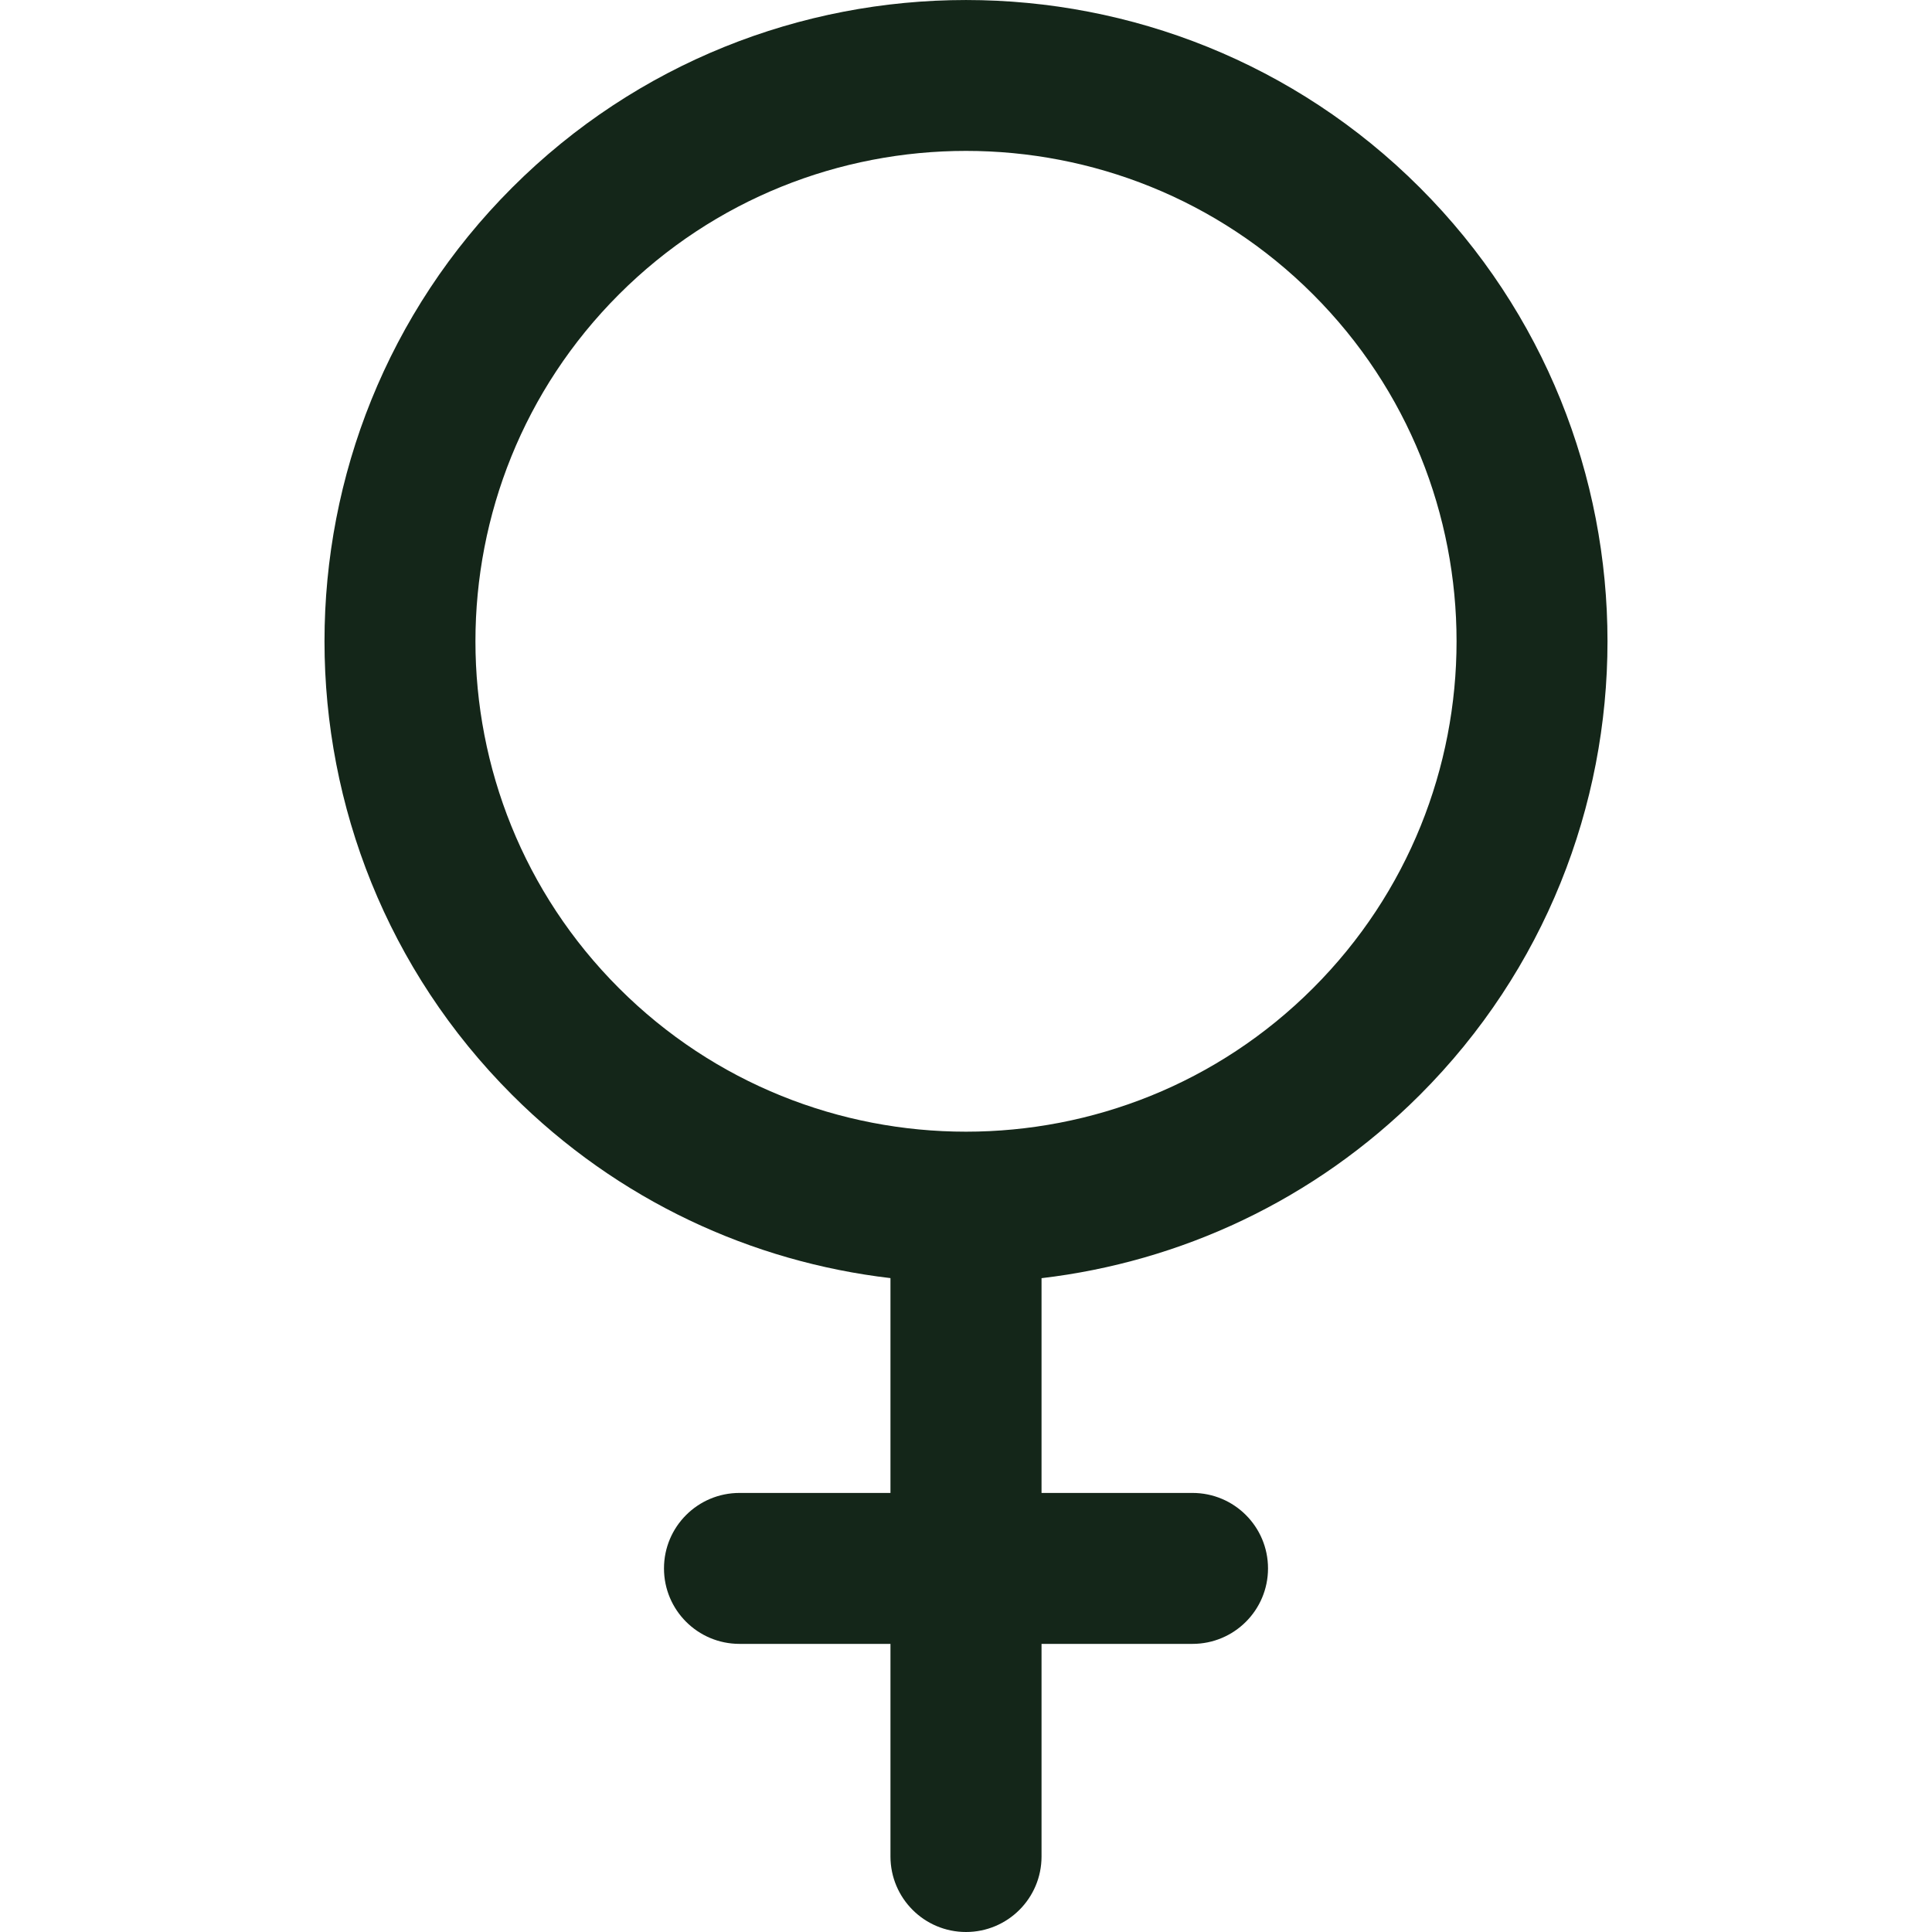
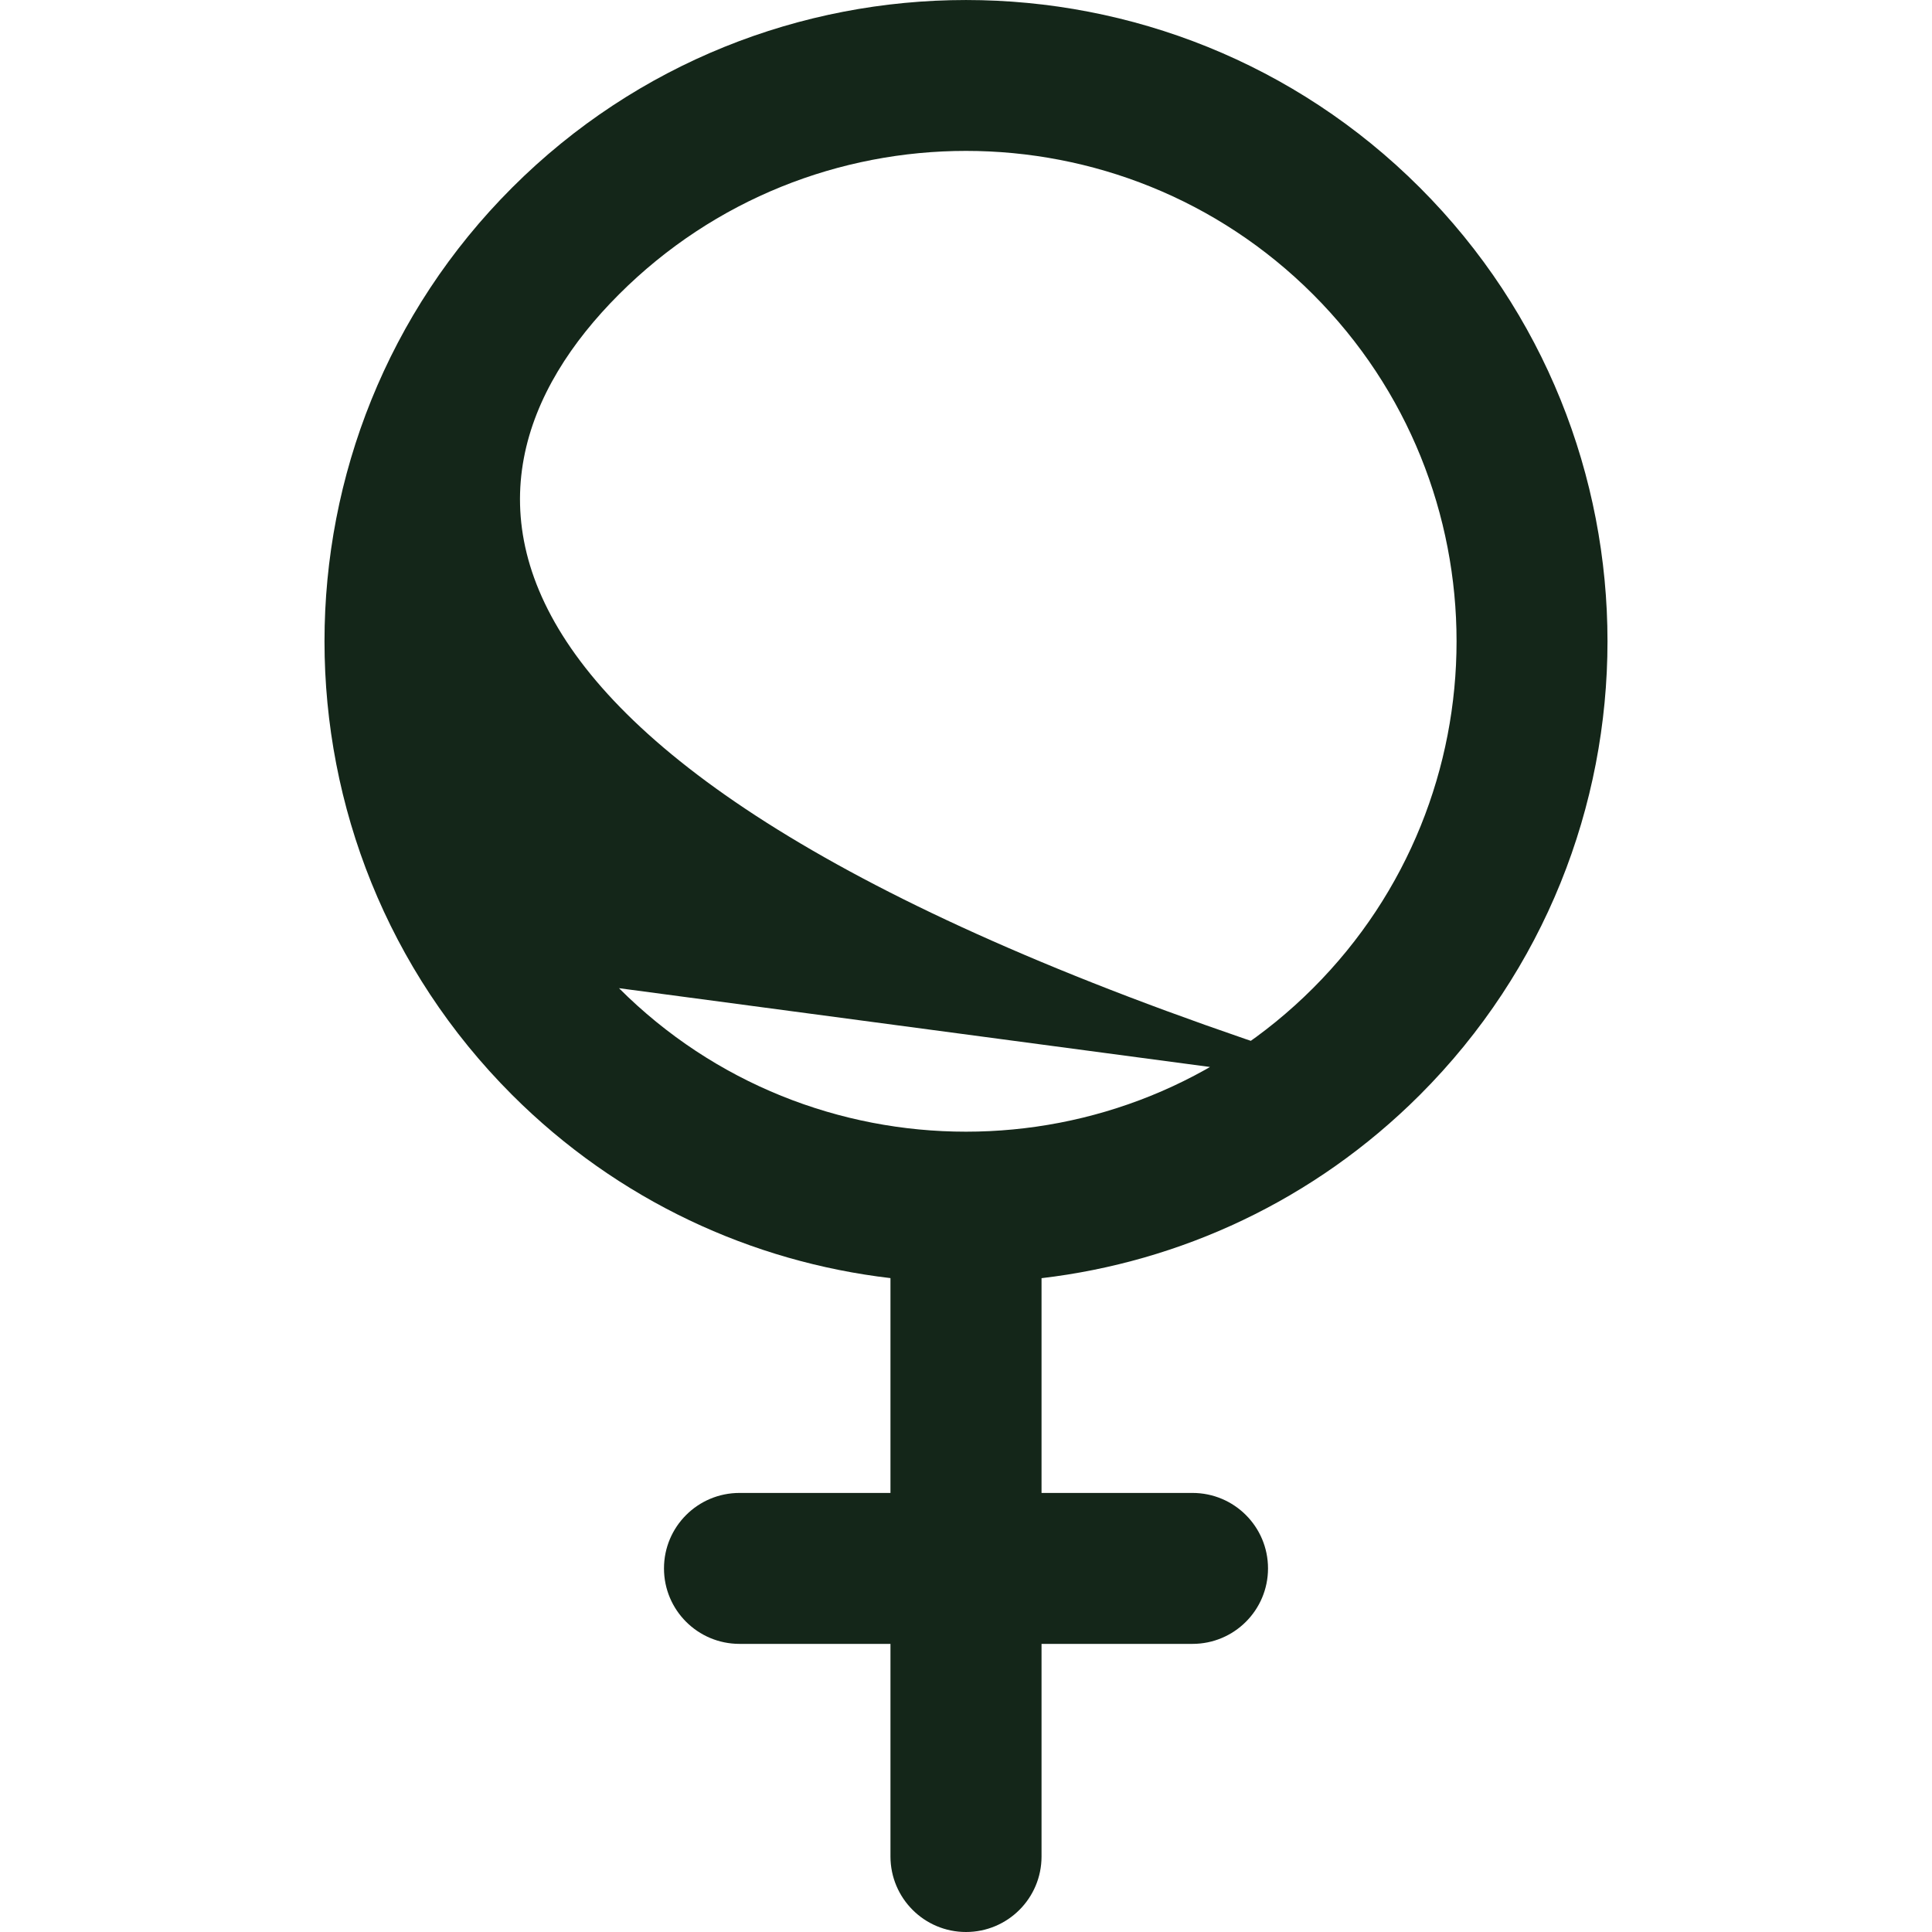
<svg xmlns="http://www.w3.org/2000/svg" width="31" height="31" viewBox="0 0 31 31" fill="none">
-   <path d="M22.782 17.569C26.797 13.555 26.797 7.024 22.782 3.01C18.767 -1.003 12.233 -1.003 8.218 3.01C4.203 7.024 4.203 13.555 8.218 17.569C9.918 19.268 12.069 20.248 14.288 20.508V23.955H11.866C11.196 23.955 10.654 24.497 10.654 25.166C10.654 25.835 11.196 26.377 11.866 26.377H14.288V29.789C14.289 30.458 14.831 31 15.5 31C16.169 31 16.712 30.458 16.712 29.789V26.377H19.134C19.804 26.377 20.346 25.835 20.346 25.166C20.346 24.497 19.804 23.955 19.134 23.955H16.712V20.509C18.931 20.248 21.082 19.268 22.782 17.569ZM9.932 15.856C6.861 12.787 6.861 7.793 9.932 4.723C13.002 1.654 17.998 1.654 21.068 4.723C24.139 7.793 24.139 12.787 21.068 15.856C17.998 18.926 13.002 18.926 9.932 15.856Z" fill="#142619" />
+   <path d="M22.782 17.569C26.797 13.555 26.797 7.024 22.782 3.01C18.767 -1.003 12.233 -1.003 8.218 3.01C4.203 7.024 4.203 13.555 8.218 17.569C9.918 19.268 12.069 20.248 14.288 20.508V23.955H11.866C11.196 23.955 10.654 24.497 10.654 25.166C10.654 25.835 11.196 26.377 11.866 26.377H14.288V29.789C14.289 30.458 14.831 31 15.5 31C16.169 31 16.712 30.458 16.712 29.789V26.377H19.134C19.804 26.377 20.346 25.835 20.346 25.166C20.346 24.497 19.804 23.955 19.134 23.955H16.712V20.509C18.931 20.248 21.082 19.268 22.782 17.569ZC6.861 12.787 6.861 7.793 9.932 4.723C13.002 1.654 17.998 1.654 21.068 4.723C24.139 7.793 24.139 12.787 21.068 15.856C17.998 18.926 13.002 18.926 9.932 15.856Z" fill="#142619" />
</svg>